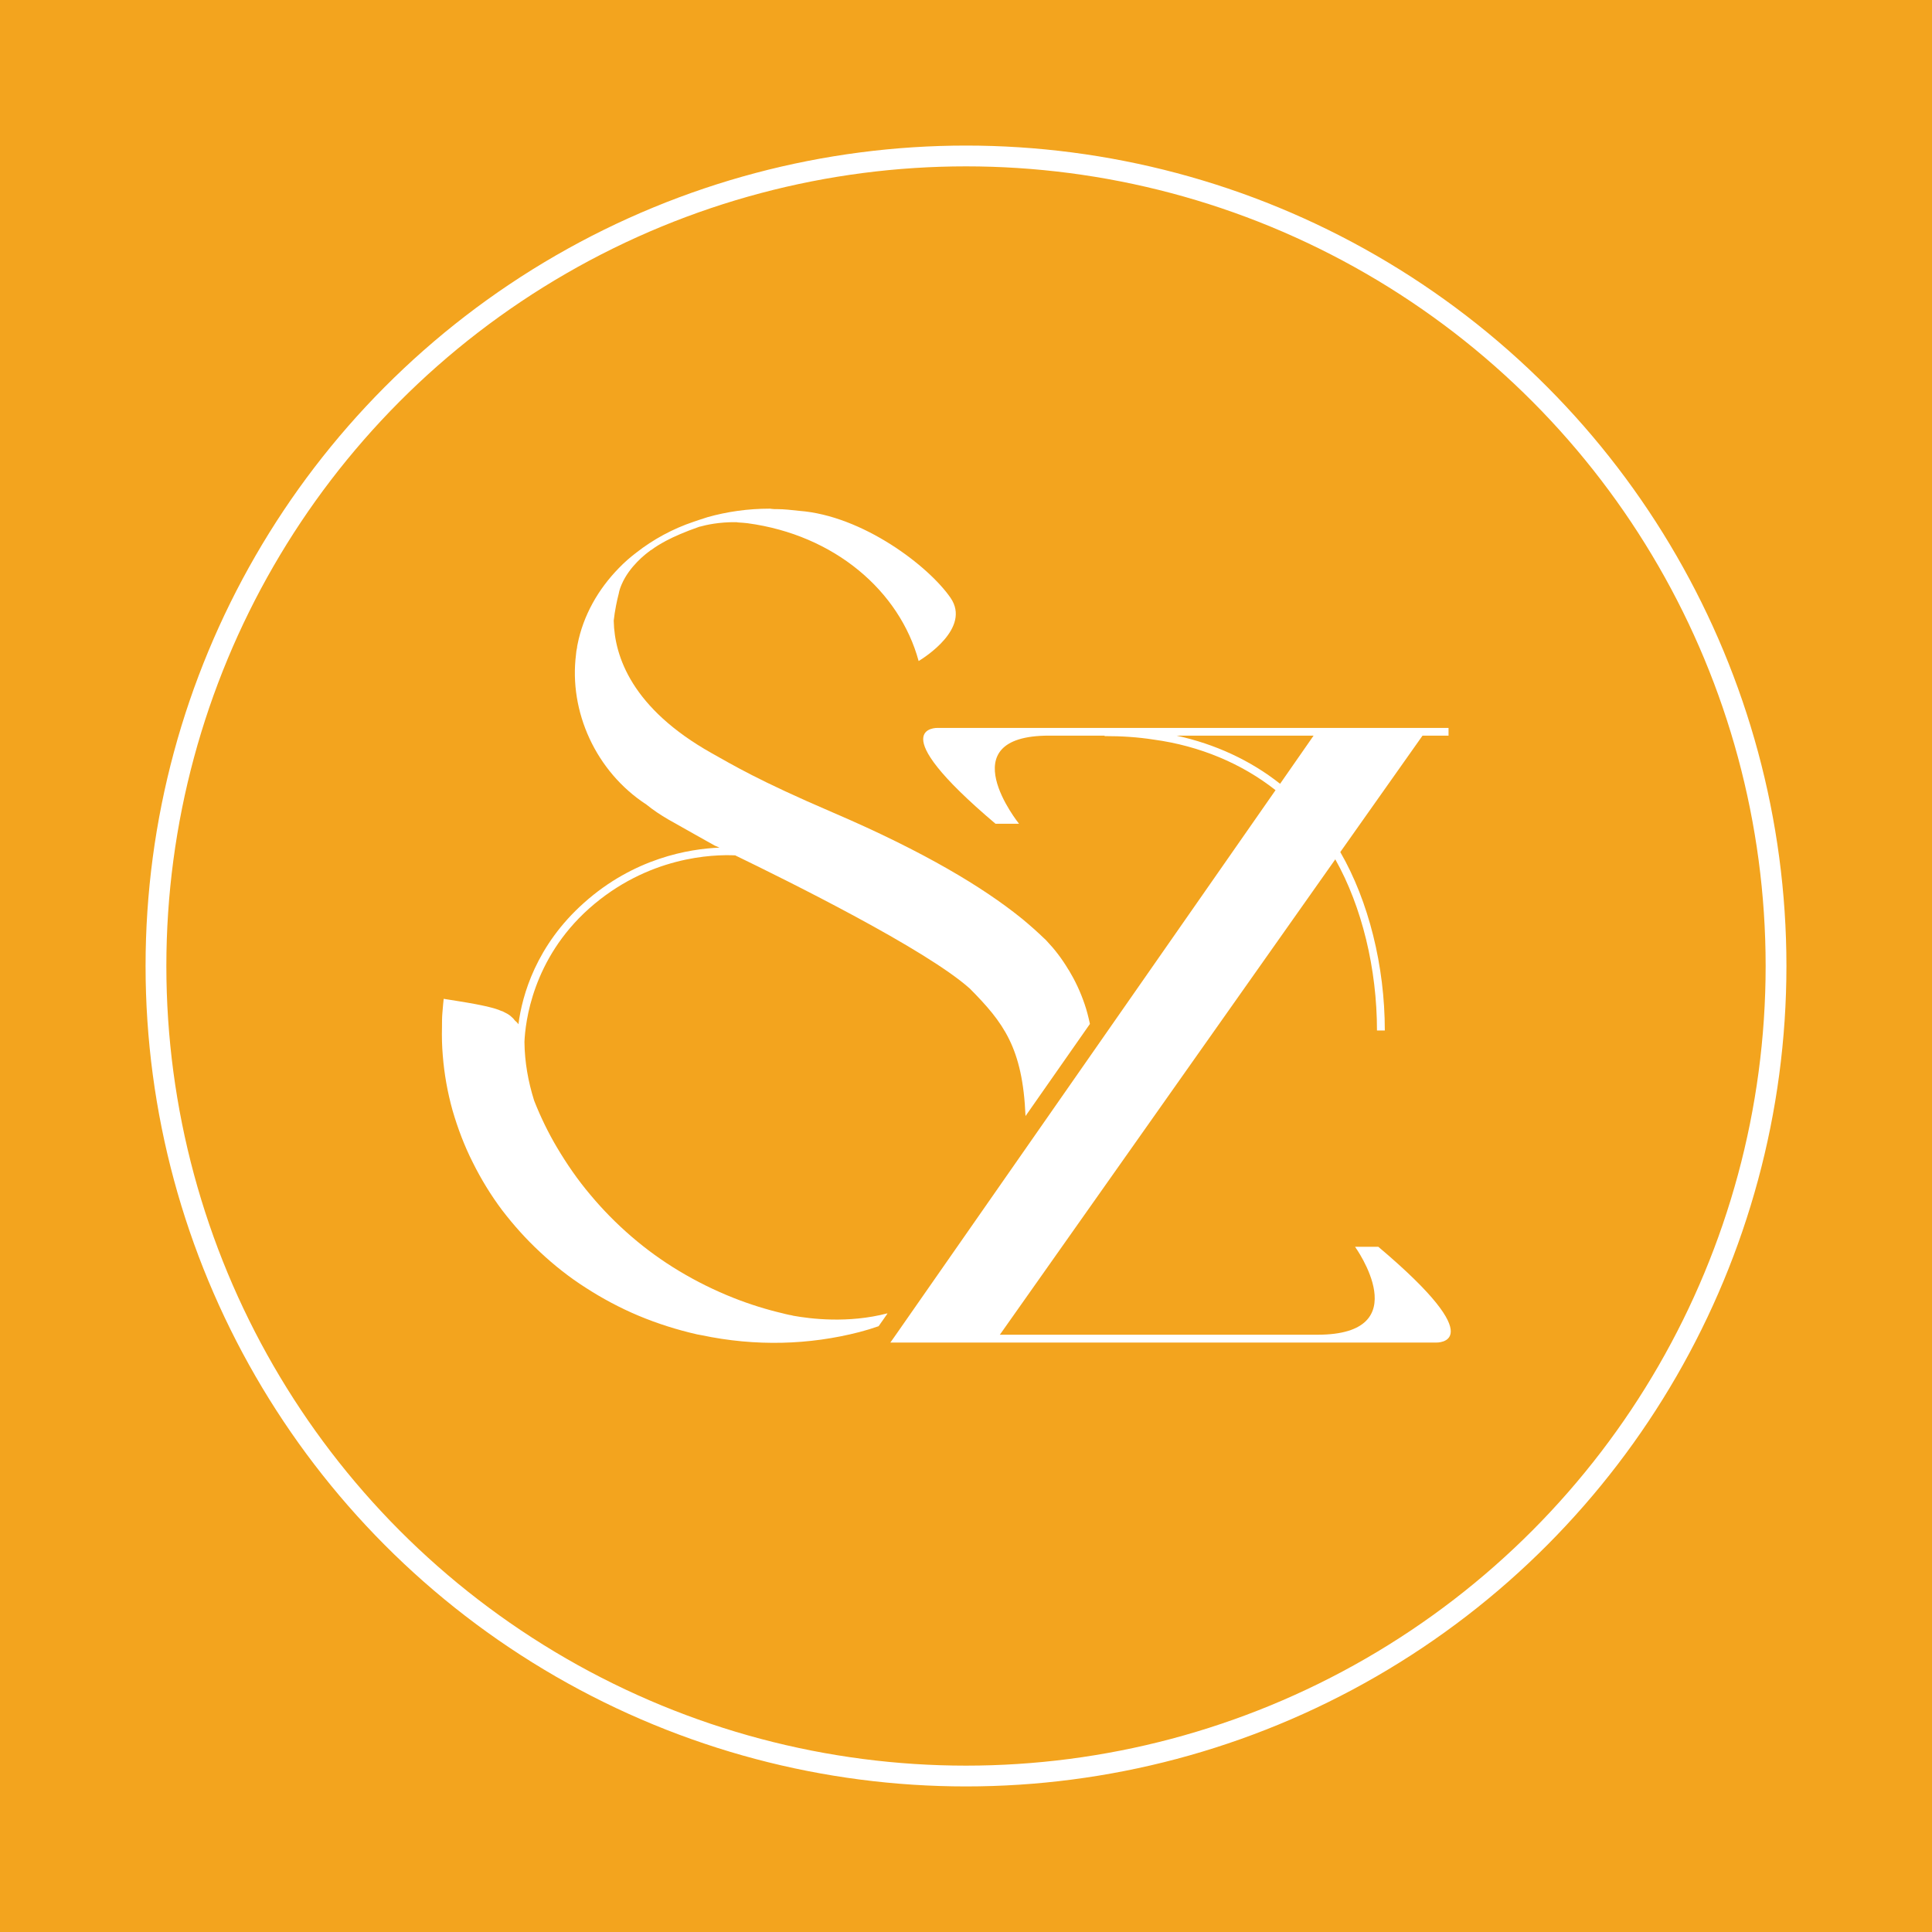
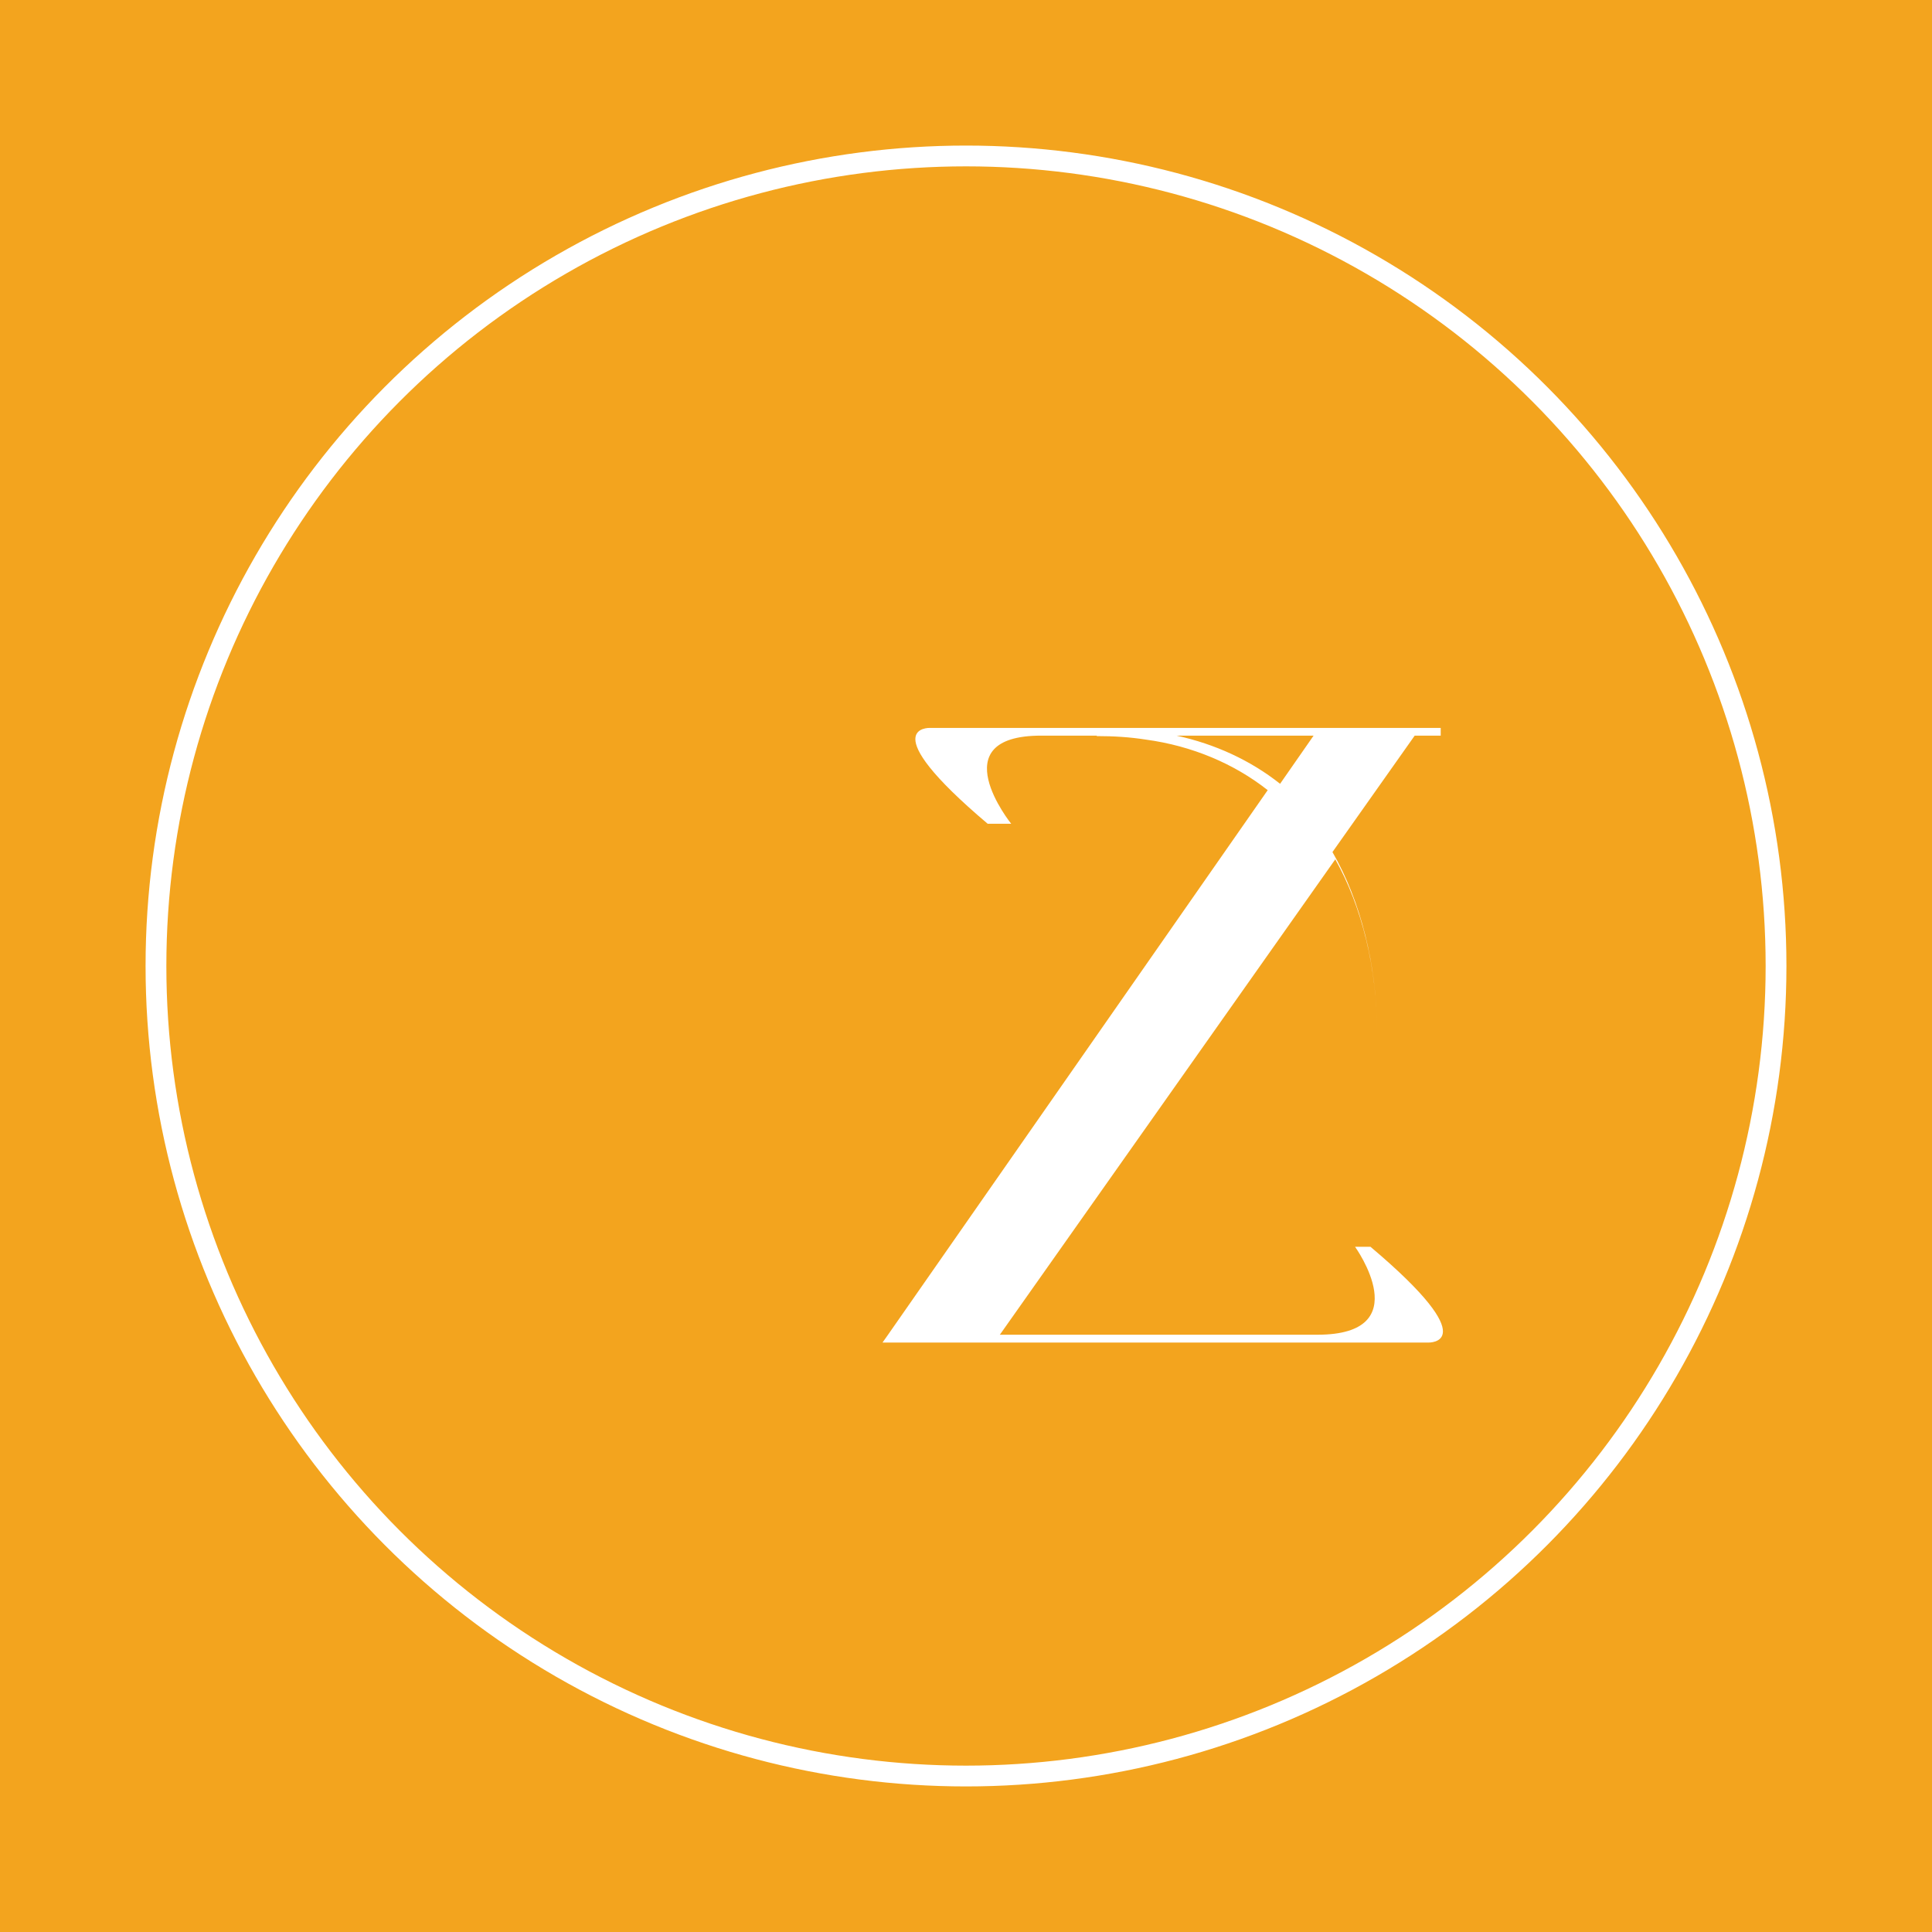
<svg xmlns="http://www.w3.org/2000/svg" viewBox="0 0 170.08 170.08">
  <defs>
    <style>
      .cls-1 {
        fill: #fff;
      }

      .cls-2 {
        fill: #f3a41e;
      }

      .cls-3 {
        fill: none;
        stroke: #fff;
        stroke-miterlimit: 10;
        stroke-width: 1.83px;
      }
    </style>
  </defs>
  <g id="tlo">
    <rect class="cls-2" width="170.08" height="170.08" />
  </g>
  <g id="Layer_1" data-name="Layer 1">
    <g>
      <circle class="cls-3" cx="85.04" cy="85.04" r="71.31" />
      <g>
-         <path class="cls-1" d="m78.11,115.62c-3.45.9-6.76.48-8.27.21-.13-.04-.24-.06-.33-.07-.35-.07-.55-.13-.55-.13-1.5-.35-2.97-.81-4.38-1.37-1.67-.66-3.26-1.45-4.78-2.36-1.5-.9-2.91-1.92-4.23-3.06-1.3-1.12-2.51-2.35-3.61-3.67-1.1-1.3-2.07-2.71-2.93-4.16-.77-1.3-1.43-2.66-1.98-4.05-.02-.04-.02-.07-.04-.11-.51-1.63-.82-3.34-.84-5.11v-.02c.07-1.72.7-7.28,5.68-11.73,5.19-4.62,10.94-4.78,12.87-4.69,4.62,2.24,16.77,8.25,20.66,11.73,2.95,2.98,4.65,5.2,4.9,11.22l5.67-8.11c-.13-.61-.28-1.2-.47-1.75-.38-1.12-.86-2.11-1.39-2.99l-.02-.02c-.6-1.01-1.26-1.85-1.89-2.51-.07-.09-.17-.18-.26-.26-.57-.55-1.23-1.14-1.98-1.76-.04-.02-.05-.04-.07-.05l-.02-.02c-3.26-2.62-8.39-5.76-16.5-9.24-6.67-2.86-8.89-4.23-10.67-5.22-7.06-3.96-8.58-8.54-8.65-11.64v-.06c.05-.42.11-.86.2-1.3.07-.37.15-.71.24-1.06.05-.29.15-.57.26-.82.68-1.58,2.11-2.68,2.49-2.95.04-.04.07-.07.11-.07.38-.29.82-.55,1.3-.81.71-.38,1.74-.82,2.8-1.19,0,0,.02,0,.06-.02.04-.02.09-.04.18-.05.46-.13,1.61-.4,3.12-.38.05,0,.09,0,.15.02.31.02.62.04.86.07,7.68,1.03,13.4,5.98,15.07,12.13,0,0,.02,0,.04-.02.44-.27,4.6-2.88,2.77-5.54-1.92-2.79-7.73-7.24-13.34-7.66-.66-.07-1.3-.15-1.94-.15h-.22c-.09,0-.16-.02-.24-.02-.11-.02-.16-.02-.18-.02h-.02c-1.89,0-3.72.26-5.46.75-.38.11-1.19.4-1.21.4-1.85.62-3.57,1.56-5.04,2.71-.53.4-1.06.86-1.54,1.36-1.83,1.87-3.15,4.18-3.65,6.75-.02.09-.04.18-.04.27-.05.18-.07.37-.09.57v.02c-.64,5.02,1.74,10.32,6.2,13.22.59.48,1.25.92,1.94,1.32.92.53,4.01,2.25,4.07,2.29,0,0,.15.07.42.18-2.69.11-7.52.92-11.93,4.86-4.2,3.74-5.44,8.12-5.77,10.69-.09-.15-.2-.22-.31-.33-.09-.13-.2-.24-.31-.33-.13-.13-.26-.2-.37-.27-.11-.05-.2-.11-.31-.16-.06-.04-.11-.06-.17-.07-.11-.05-.2-.07-.27-.11-.66-.24-1.41-.38-2.07-.51-.66-.13-2.77-.46-2.77-.46,0,0-.09.86-.11,1.19-.04.44-.04.88-.04,1.32-.02.82,0,1.65.07,2.47.13,1.65.42,3.26.86,4.84.46,1.58,1.04,3.12,1.78,4.58.73,1.47,1.59,2.88,2.58,4.2,1.01,1.32,2.13,2.57,3.35,3.7,1.25,1.17,2.58,2.22,4.01,3.13,1.47.95,3.02,1.78,4.64,2.46,1.67.7,3.41,1.25,5.17,1.65.13.02.26.05.38.07,4.78,1.01,9.51.86,13.89-.27.58-.15,1.14-.32,1.71-.52l.77-1.1Z" />
-         <path class="cls-1" d="m121.34,109.76h-2.05s5.59,7.74-3.32,7.74h-27.95s29.53-41.85,29.53-41.85c2.35,4.18,3.67,9.64,3.67,15.07h.69c0-5.69-1.43-11.4-3.92-15.71l7.24-10.25h2.29v-.68h-44.96s-5.13-.2,5.08,8.44h2.07s-6.25-7.76,2.64-7.76h4.89v.04c1.51,0,2.92.09,4.33.31,4.05.55,7.75,2.11,10.72,4.45l-33.43,47.95-.48.68h48.04s5.15.2-5.08-8.43Zm-17.77-45h12.07l-2.95,4.24c-2.6-2.06-5.72-3.5-9.12-4.24Z" />
+         <path class="cls-1" d="m121.34,109.76h-2.05s5.59,7.74-3.32,7.74h-27.95s29.53-41.85,29.53-41.85c2.35,4.18,3.67,9.64,3.67,15.07c0-5.69-1.43-11.4-3.92-15.71l7.24-10.25h2.29v-.68h-44.96s-5.13-.2,5.08,8.44h2.07s-6.25-7.76,2.64-7.76h4.89v.04c1.51,0,2.92.09,4.33.31,4.05.55,7.75,2.11,10.72,4.45l-33.43,47.95-.48.68h48.04s5.15.2-5.08-8.43Zm-17.77-45h12.07l-2.95,4.24c-2.6-2.06-5.72-3.5-9.12-4.24Z" />
      </g>
    </g>
  </g>
</svg>